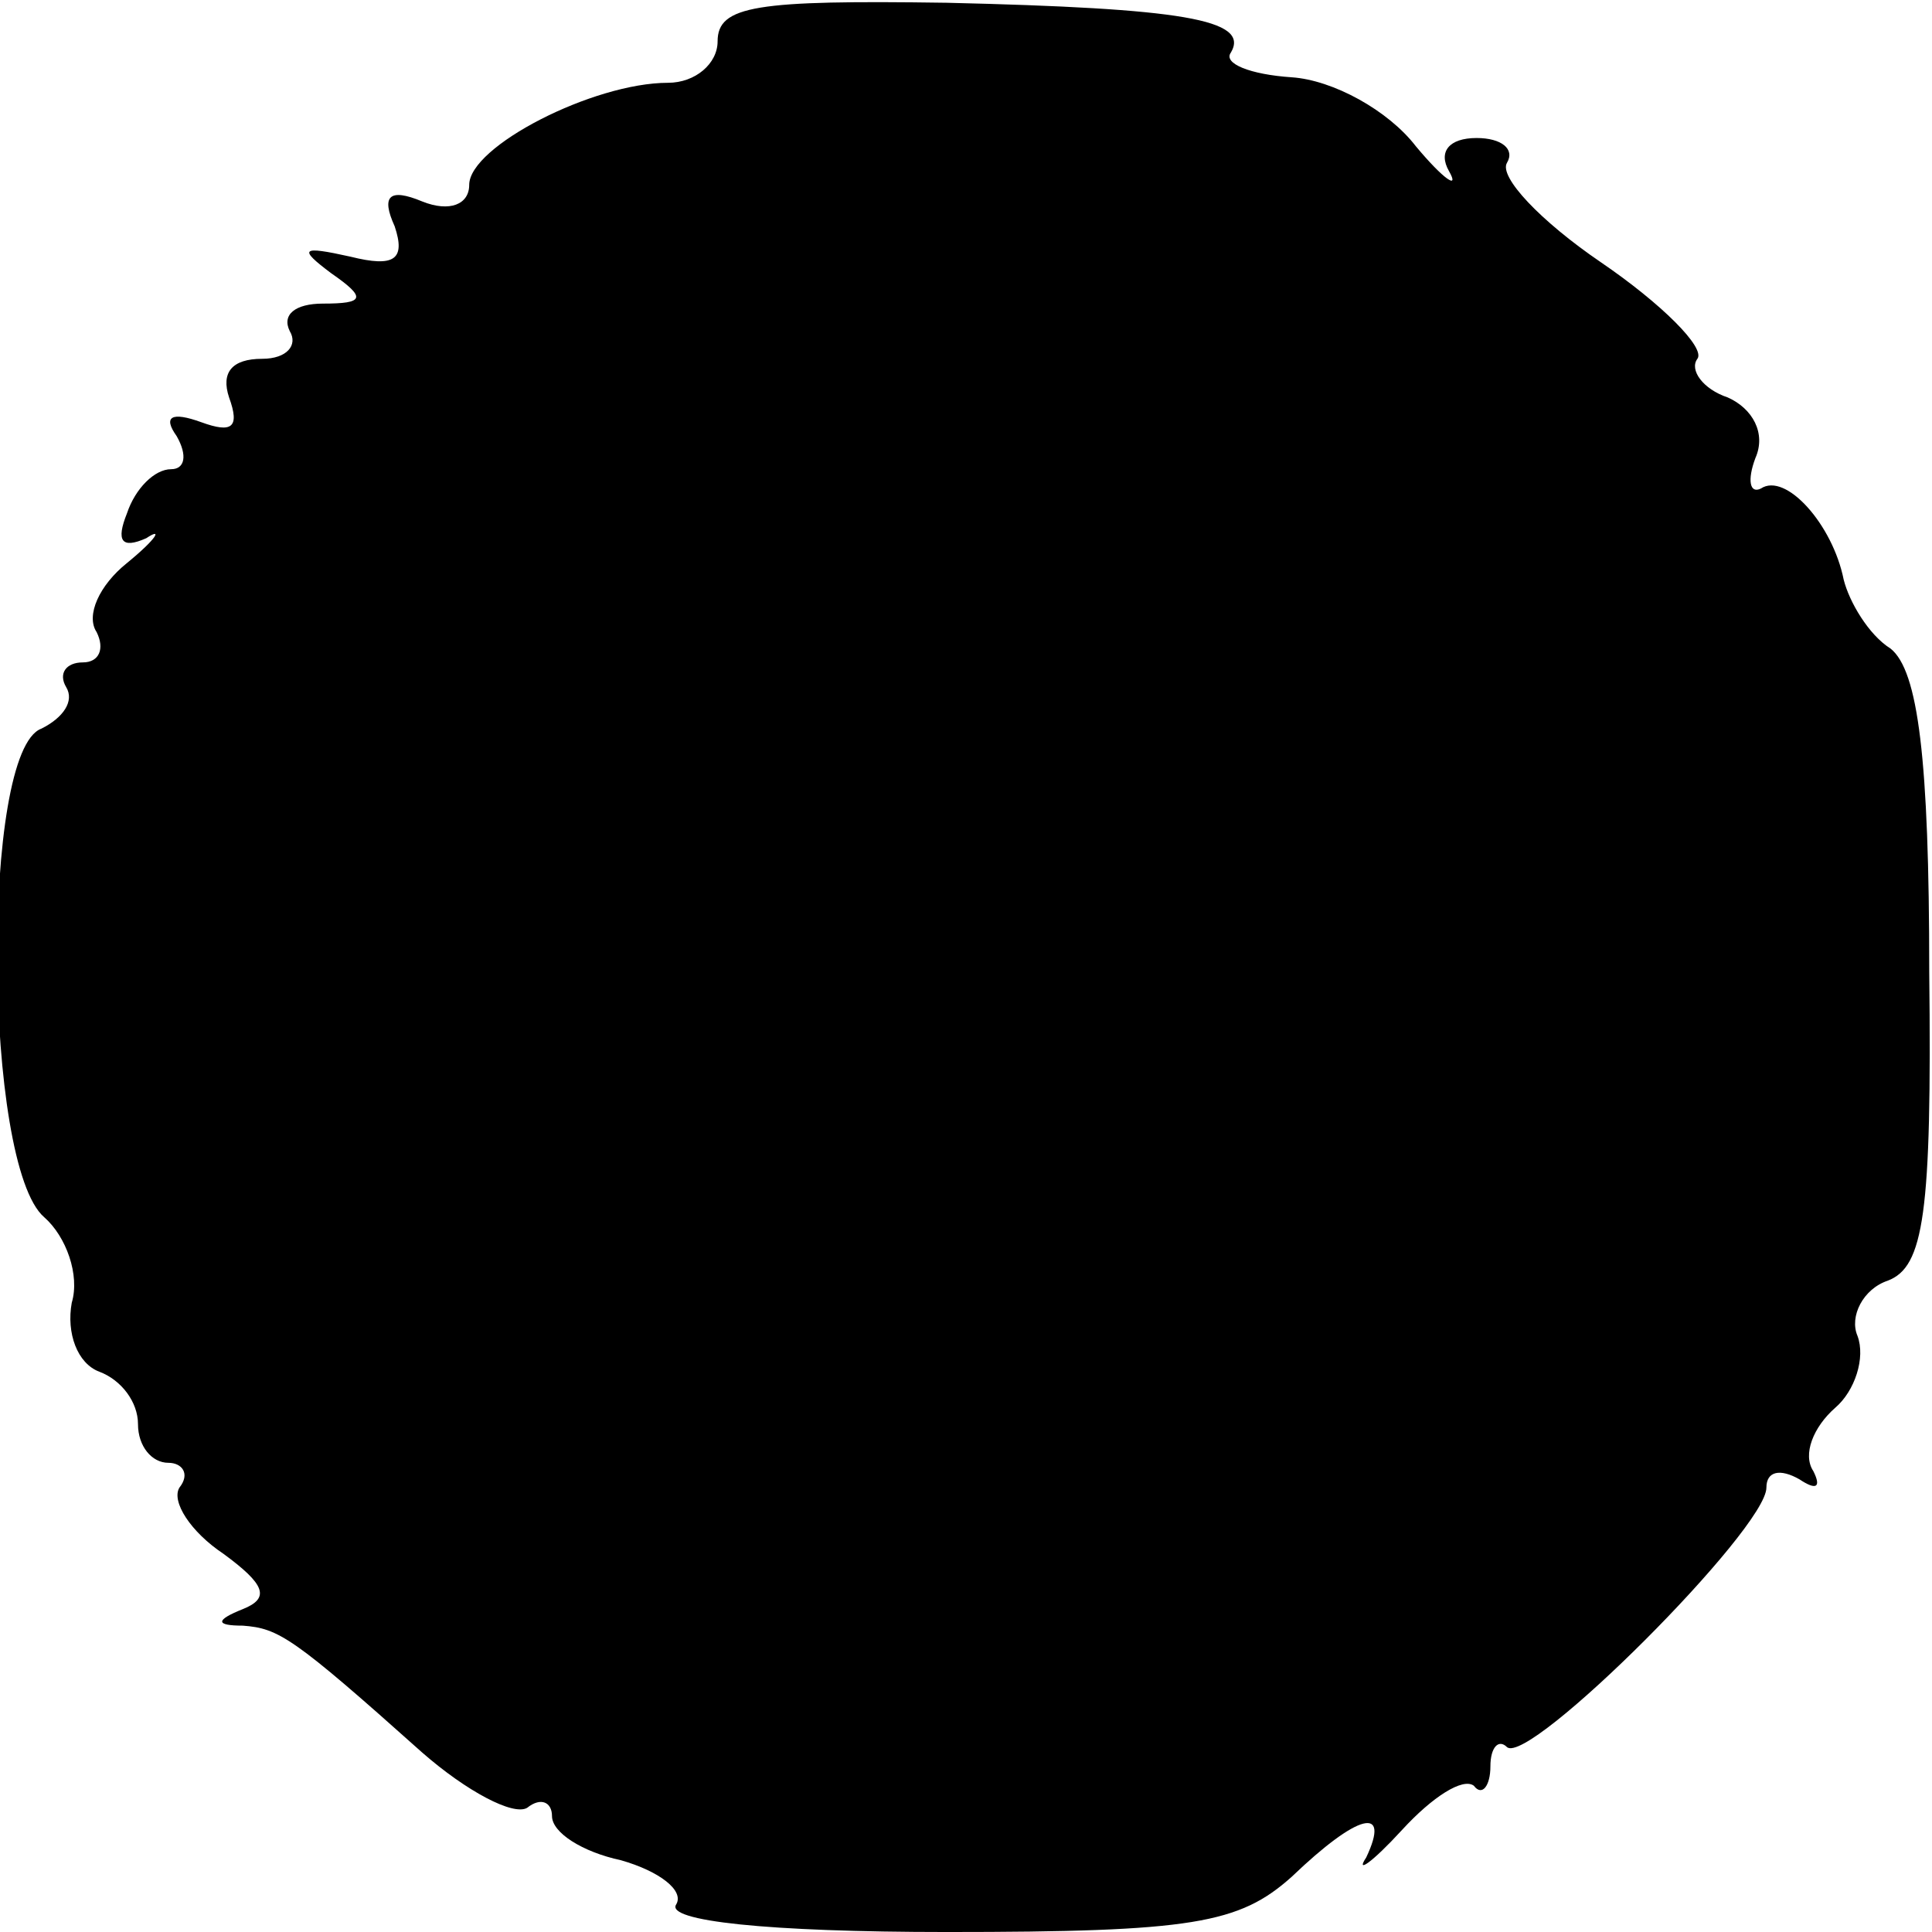
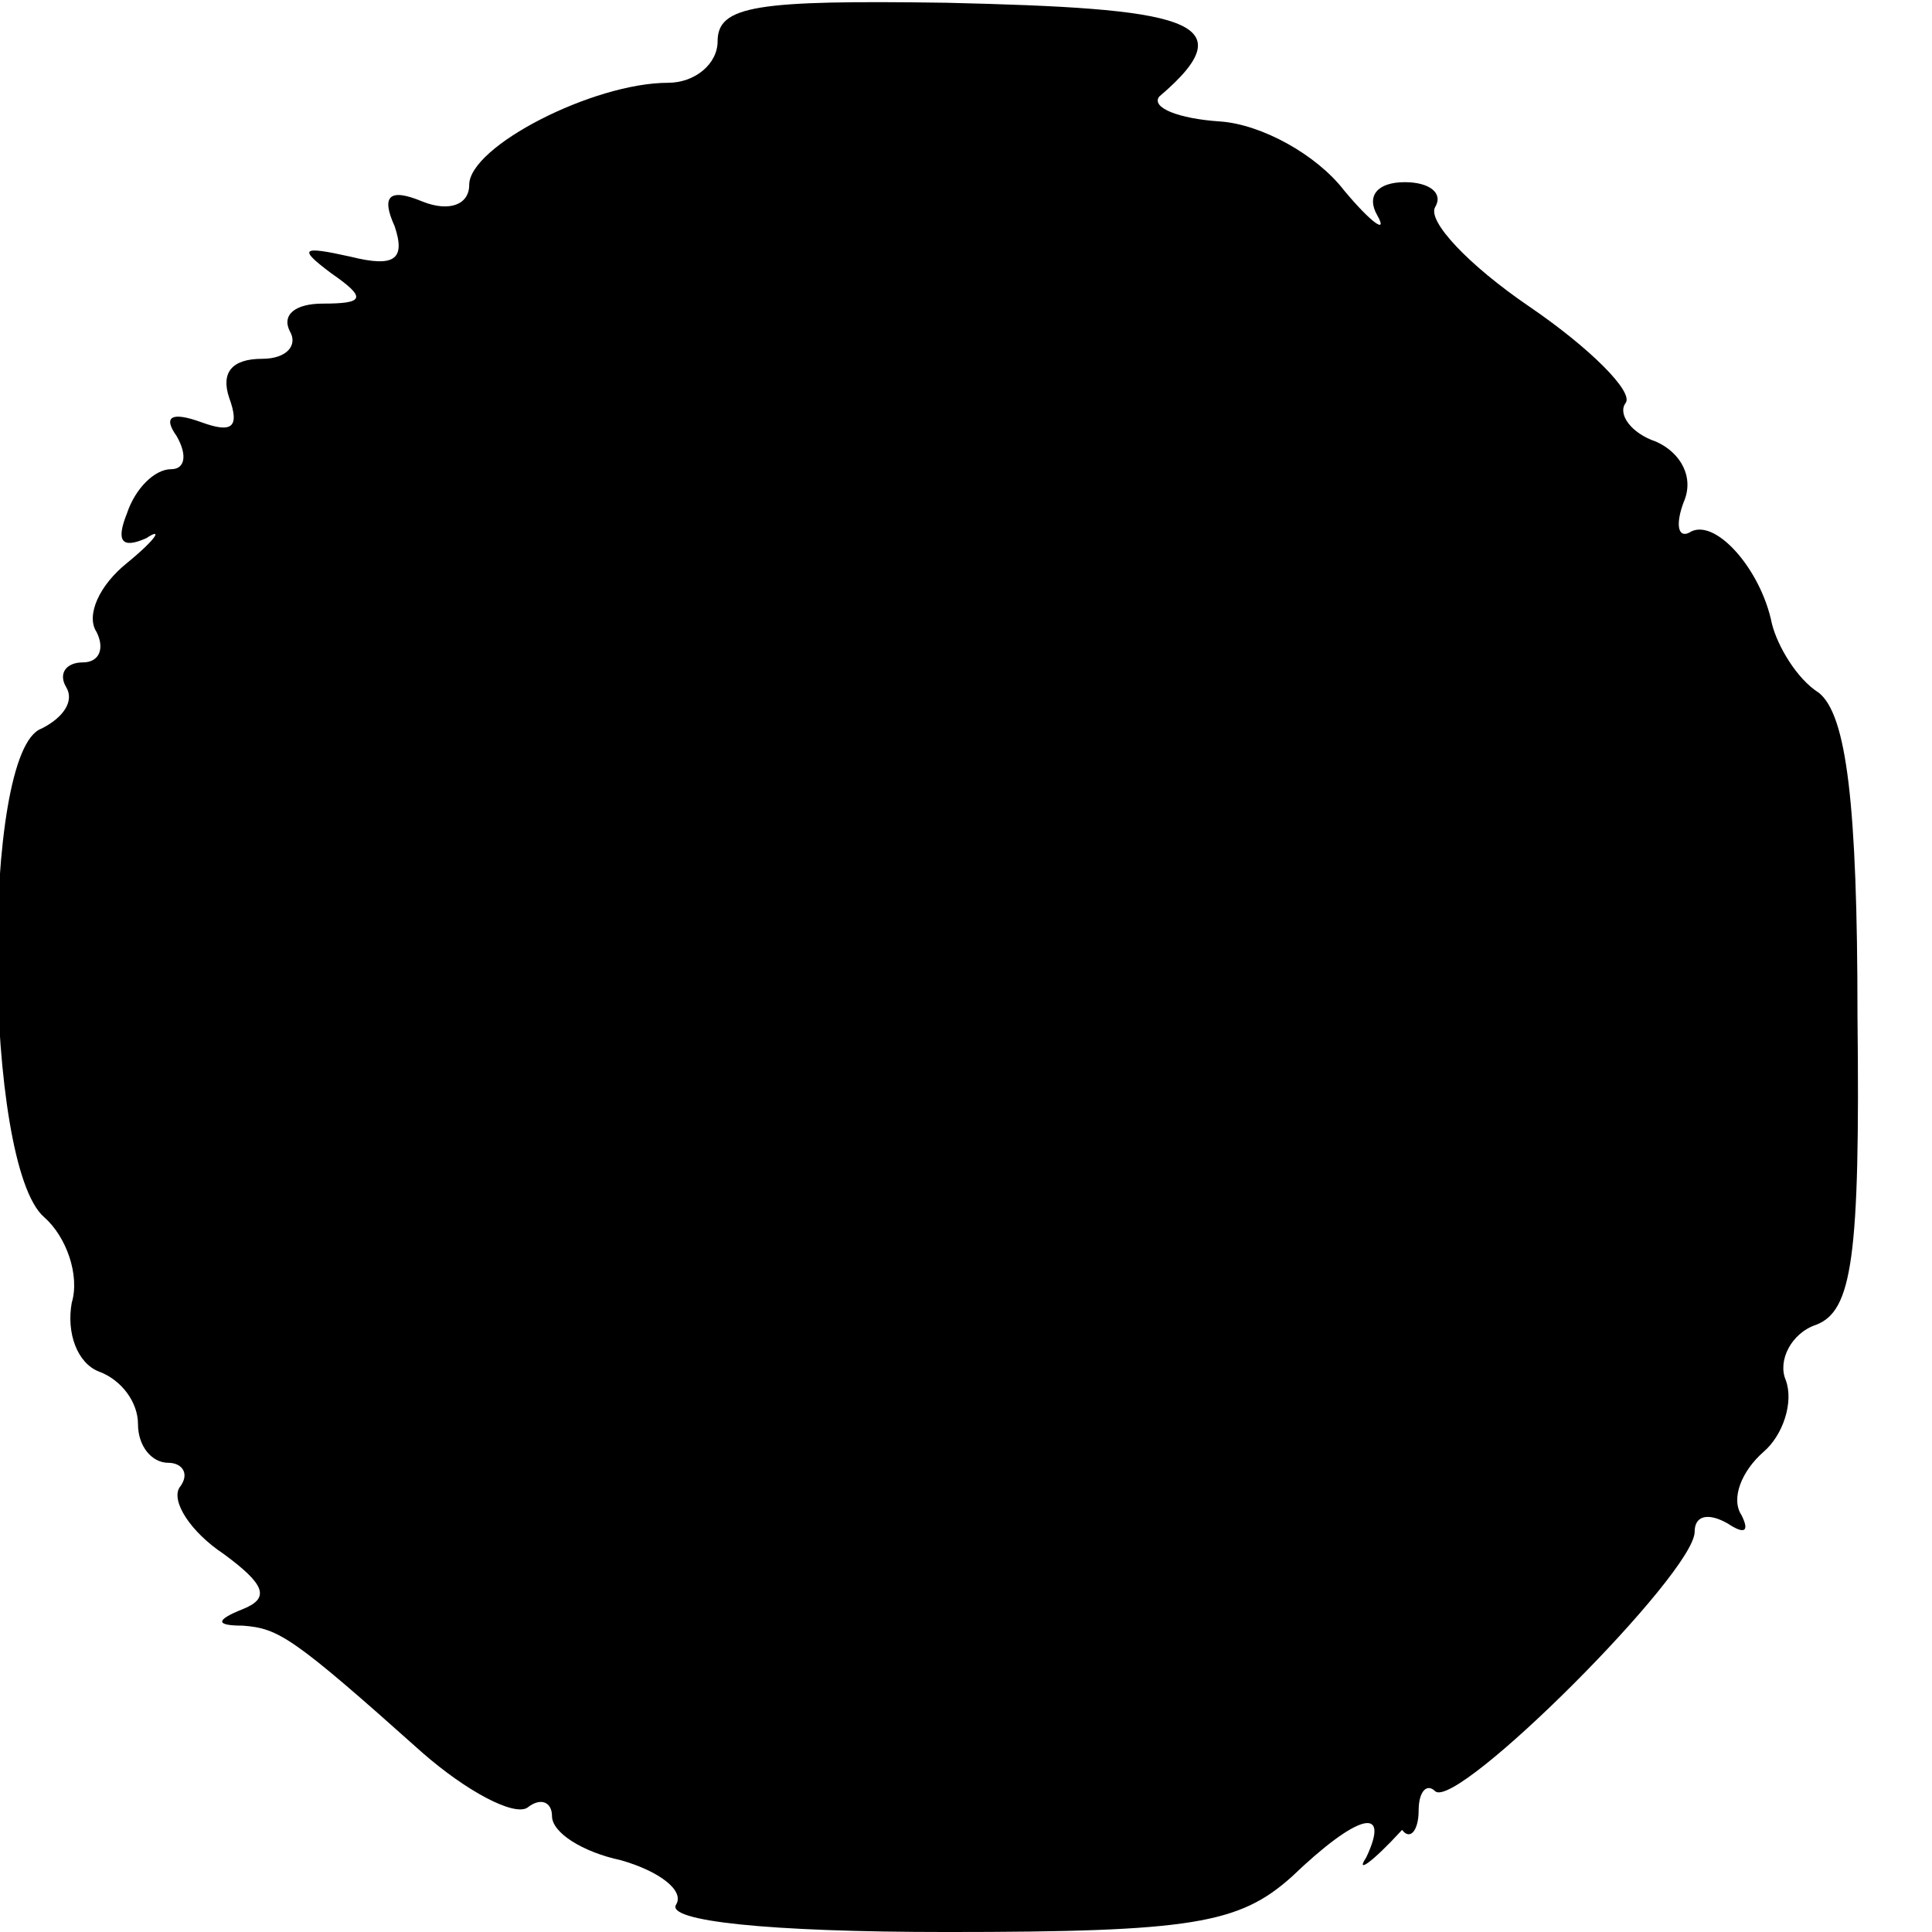
<svg xmlns="http://www.w3.org/2000/svg" version="1" width="93.333" height="93.333" viewBox="0 0 70 70">
-   <path d="M26 1.5c0 .8-.8 1.5-1.8 1.5C21.5 3 17 5.3 17 6.7c0 .7-.7 1-1.7.6-1.2-.5-1.5-.2-1 .9.4 1.2 0 1.5-1.6 1.1-1.8-.4-1.9-.3-.7.6 1.3.9 1.2 1.1-.3 1.1-1 0-1.5.4-1.2 1 .3.5-.1 1-1 1-1.1 0-1.5.5-1.2 1.4.4 1.1.1 1.3-1 .9s-1.4-.2-.9.5c.4.7.3 1.2-.2 1.2-.6 0-1.3.7-1.6 1.6-.4 1-.2 1.3.7.9.6-.4.4 0-.7.9-1 .8-1.5 1.9-1.1 2.5.3.6.1 1.1-.5 1.1s-.9.4-.6.9c.3.5-.1 1.1-.9 1.5-2.2.8-2.1 15.8.1 17.7.8.7 1.3 2.1 1 3.1-.2 1.1.2 2.2 1 2.5.8.3 1.4 1.1 1.4 1.9 0 .8.5 1.4 1.1 1.4.5 0 .8.4.4.9-.3.5.4 1.6 1.6 2.4 1.5 1.1 1.7 1.6.7 2-1 .4-1 .6 0 .6 1.3.1 1.8.4 6.5 4.6 1.6 1.4 3.3 2.3 3.8 2 .5-.4.9-.2.9.3 0 .6 1.1 1.3 2.5 1.6 1.4.4 2.3 1.1 2 1.6-.4.6 3.3 1 9.8 1 8.9 0 10.6-.3 12.5-2 2.4-2.3 3.6-2.6 2.7-.7-.4.6.2.2 1.3-1s2.2-1.9 2.6-1.6c.3.4.6 0 .6-.7s.3-1 .6-.7c.8.7 9.4-7.9 9.4-9.4 0-.6.5-.7 1.2-.3.6.4.8.3.5-.3-.4-.6 0-1.6.8-2.3.7-.6 1.1-1.8.8-2.6-.3-.7.2-1.7 1.1-2 1.3-.5 1.6-2.4 1.5-11.2 0-7.7-.4-10.9-1.4-11.7-.8-.5-1.5-1.7-1.7-2.5-.4-2-2.1-3.9-3-3.3-.4.2-.5-.3-.2-1.1.4-.9-.1-1.8-1-2.2-.9-.3-1.4-1-1.1-1.4.3-.4-1.3-2-3.5-3.5s-3.7-3.1-3.4-3.6c.3-.5-.2-.9-1.1-.9-1 0-1.4.5-1 1.2.4.7-.2.3-1.2-.9-1-1.3-3-2.4-4.5-2.5-1.5-.1-2.5-.5-2.2-.9C45.3.7 42.8.3 34.3.1 27.4 0 26 .2 26 1.5z" />
+   <path d="M26 1.5c0 .8-.8 1.5-1.8 1.5C21.5 3 17 5.3 17 6.7c0 .7-.7 1-1.7.6-1.2-.5-1.5-.2-1 .9.4 1.2 0 1.5-1.6 1.1-1.8-.4-1.9-.3-.7.6 1.3.9 1.2 1.1-.3 1.1-1 0-1.5.4-1.2 1 .3.5-.1 1-1 1-1.1 0-1.5.5-1.2 1.4.4 1.1.1 1.3-1 .9s-1.4-.2-.9.5c.4.7.3 1.2-.2 1.2-.6 0-1.3.7-1.6 1.6-.4 1-.2 1.3.7.9.6-.4.4 0-.7.9-1 .8-1.5 1.9-1.1 2.5.3.6.1 1.1-.5 1.1s-.9.4-.6.9c.3.5-.1 1.1-.9 1.5-2.2.8-2.1 15.8.1 17.7.8.7 1.3 2.1 1 3.1-.2 1.1.2 2.2 1 2.5.8.3 1.4 1.1 1.4 1.9 0 .8.5 1.4 1.1 1.4.5 0 .8.4.4.9-.3.5.4 1.6 1.6 2.4 1.5 1.1 1.7 1.6.7 2-1 .4-1 .6 0 .6 1.3.1 1.8.4 6.5 4.6 1.6 1.4 3.3 2.3 3.8 2 .5-.4.9-.2.9.3 0 .6 1.1 1.3 2.5 1.6 1.4.4 2.3 1.1 2 1.6-.4.6 3.3 1 9.8 1 8.9 0 10.6-.3 12.5-2 2.4-2.3 3.6-2.6 2.7-.7-.4.6.2.2 1.3-1c.3.4.6 0 .6-.7s.3-1 .6-.7c.8.7 9.4-7.9 9.4-9.4 0-.6.5-.7 1.2-.3.6.4.8.3.5-.3-.4-.6 0-1.6.8-2.3.7-.6 1.1-1.8.8-2.6-.3-.7.2-1.7 1.1-2 1.3-.5 1.6-2.4 1.5-11.2 0-7.7-.4-10.9-1.4-11.7-.8-.5-1.5-1.7-1.7-2.5-.4-2-2.1-3.9-3-3.3-.4.2-.5-.3-.2-1.1.4-.9-.1-1.8-1-2.2-.9-.3-1.4-1-1.1-1.4.3-.4-1.3-2-3.5-3.5s-3.7-3.1-3.4-3.6c.3-.5-.2-.9-1.1-.9-1 0-1.4.5-1 1.2.4.7-.2.3-1.2-.9-1-1.3-3-2.4-4.5-2.5-1.5-.1-2.5-.5-2.2-.9C45.3.7 42.8.3 34.3.1 27.4 0 26 .2 26 1.5z" />
</svg>